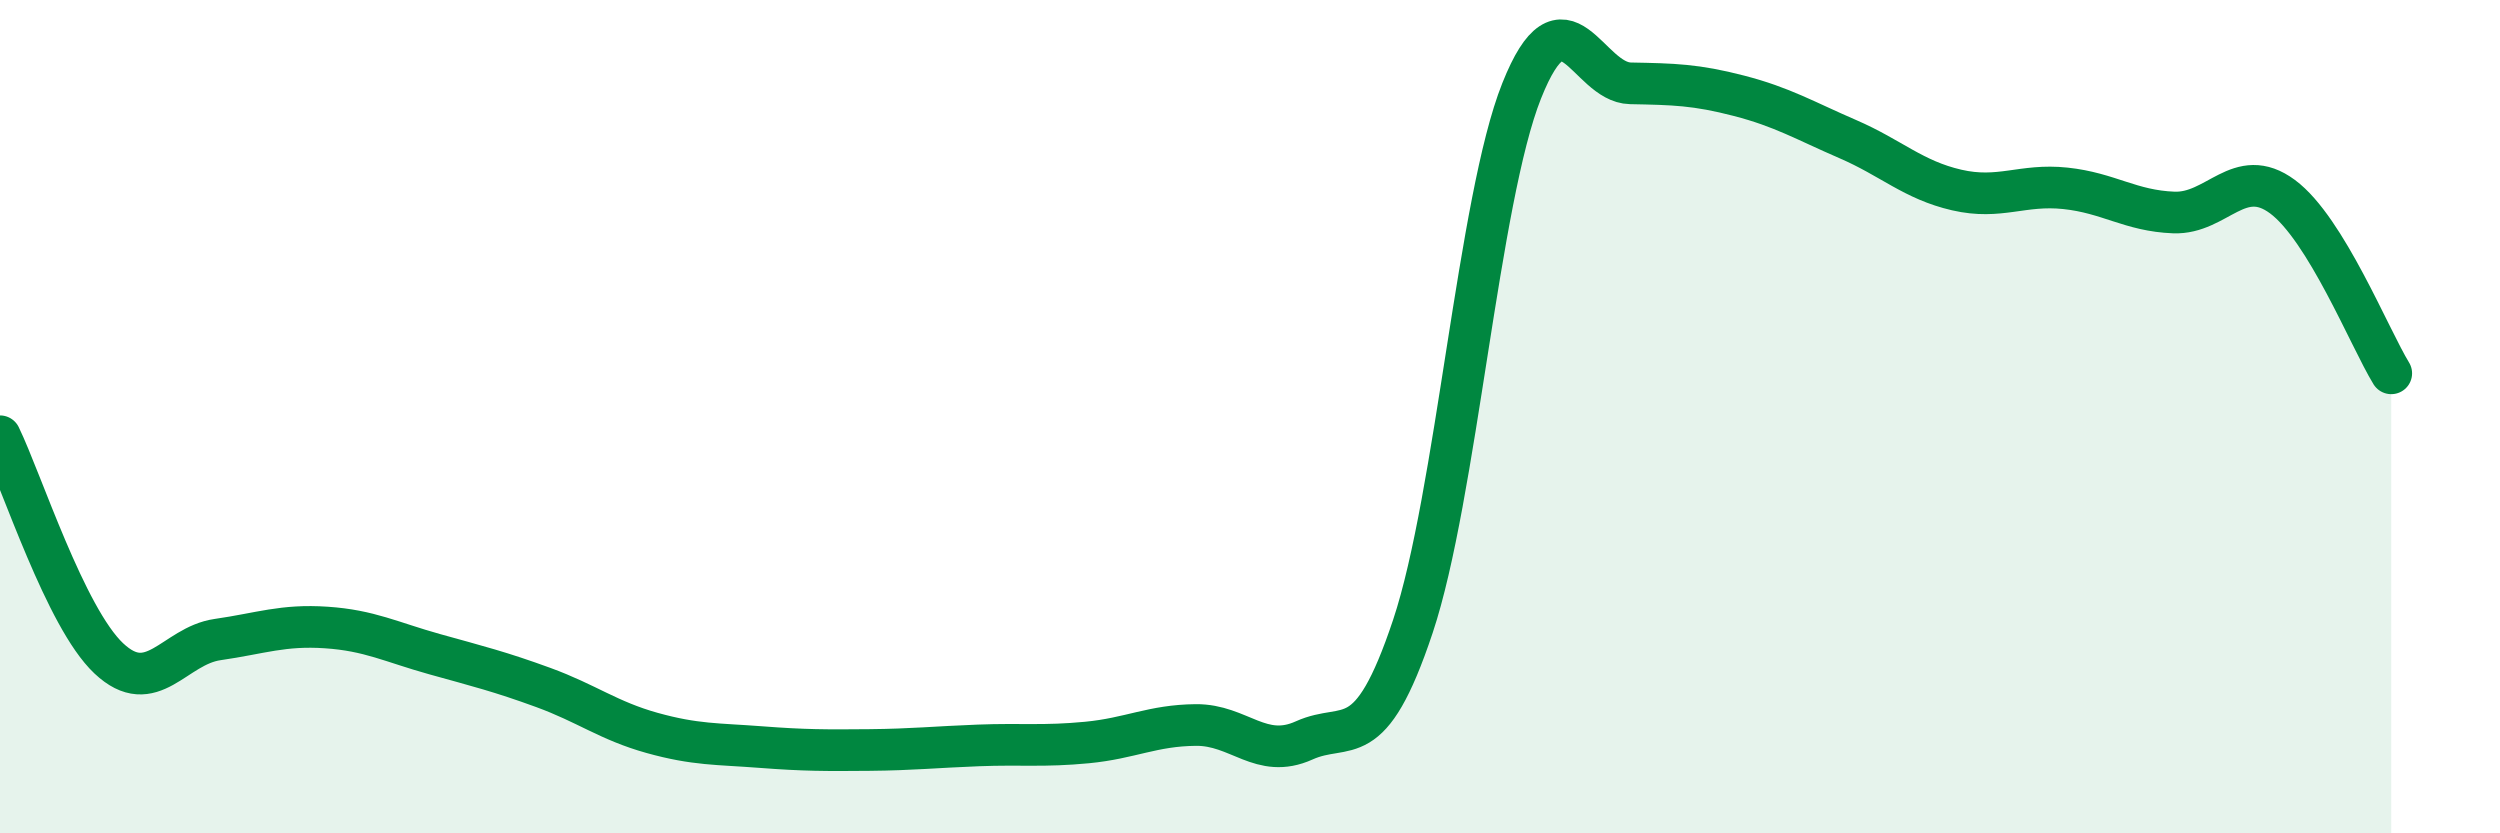
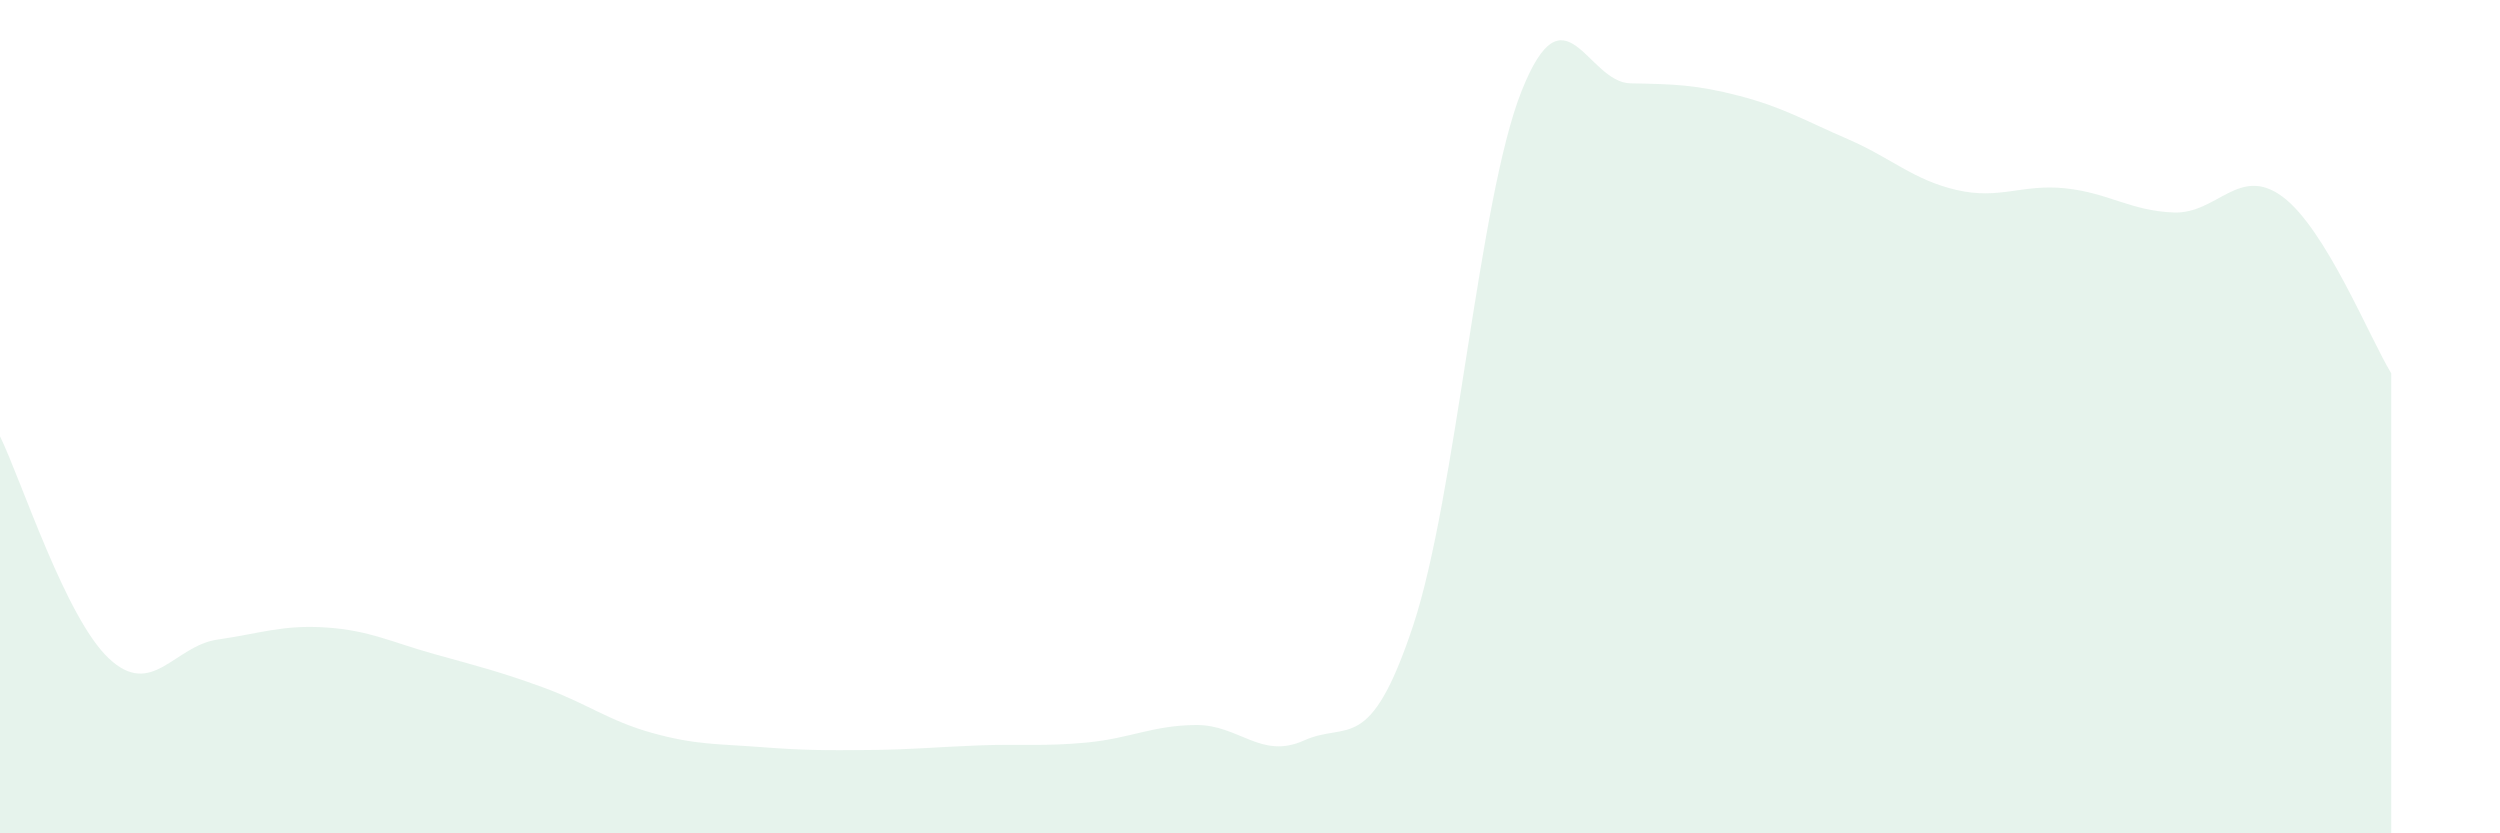
<svg xmlns="http://www.w3.org/2000/svg" width="60" height="20" viewBox="0 0 60 20">
  <path d="M 0,10.47 C 0.52,11.54 1.57,14.82 2.61,15.8 C 3.65,16.78 4.18,15.5 5.22,15.35 C 6.26,15.2 6.79,14.99 7.83,15.06 C 8.87,15.13 9.39,15.41 10.43,15.7 C 11.47,15.99 12,16.12 13.04,16.5 C 14.08,16.88 14.61,17.3 15.65,17.59 C 16.69,17.88 17.22,17.85 18.26,17.93 C 19.3,18.01 19.83,18.01 20.87,18 C 21.91,17.99 22.44,17.93 23.48,17.89 C 24.52,17.85 25.05,17.92 26.09,17.82 C 27.13,17.72 27.66,17.41 28.7,17.4 C 29.74,17.39 30.26,18.24 31.3,17.77 C 32.34,17.3 32.87,18.15 33.91,15.03 C 34.95,11.91 35.48,4.79 36.52,2.18 C 37.56,-0.43 38.09,1.98 39.13,2 C 40.17,2.02 40.7,2.03 41.74,2.3 C 42.78,2.57 43.31,2.89 44.35,3.34 C 45.39,3.79 45.92,4.32 46.96,4.56 C 48,4.8 48.53,4.41 49.57,4.52 C 50.61,4.63 51.13,5.06 52.17,5.1 C 53.21,5.14 53.74,3.95 54.78,4.72 C 55.82,5.49 56.87,8.11 57.39,8.96L57.39 20L0 20Z" fill="#008740" opacity="0.1" stroke-linecap="round" stroke-linejoin="round" />
-   <path d="M 0,10.47 C 0.52,11.54 1.57,14.82 2.61,15.8 C 3.65,16.78 4.18,15.5 5.22,15.35 C 6.26,15.2 6.79,14.99 7.83,15.06 C 8.87,15.13 9.39,15.41 10.43,15.7 C 11.47,15.99 12,16.12 13.04,16.5 C 14.08,16.88 14.61,17.3 15.65,17.59 C 16.69,17.88 17.22,17.85 18.26,17.93 C 19.3,18.01 19.83,18.01 20.87,18 C 21.91,17.99 22.44,17.93 23.48,17.89 C 24.52,17.85 25.05,17.92 26.09,17.82 C 27.13,17.72 27.66,17.41 28.7,17.4 C 29.74,17.39 30.26,18.24 31.3,17.77 C 32.34,17.3 32.87,18.15 33.91,15.03 C 34.95,11.91 35.48,4.79 36.52,2.18 C 37.56,-0.43 38.09,1.98 39.13,2 C 40.17,2.02 40.7,2.03 41.74,2.3 C 42.78,2.57 43.31,2.89 44.35,3.34 C 45.39,3.79 45.92,4.32 46.96,4.56 C 48,4.8 48.53,4.41 49.57,4.52 C 50.61,4.63 51.13,5.06 52.17,5.1 C 53.21,5.14 53.74,3.95 54.78,4.72 C 55.82,5.49 56.87,8.11 57.39,8.96" stroke="#008740" stroke-width="1" fill="none" stroke-linecap="round" stroke-linejoin="round" />
</svg>